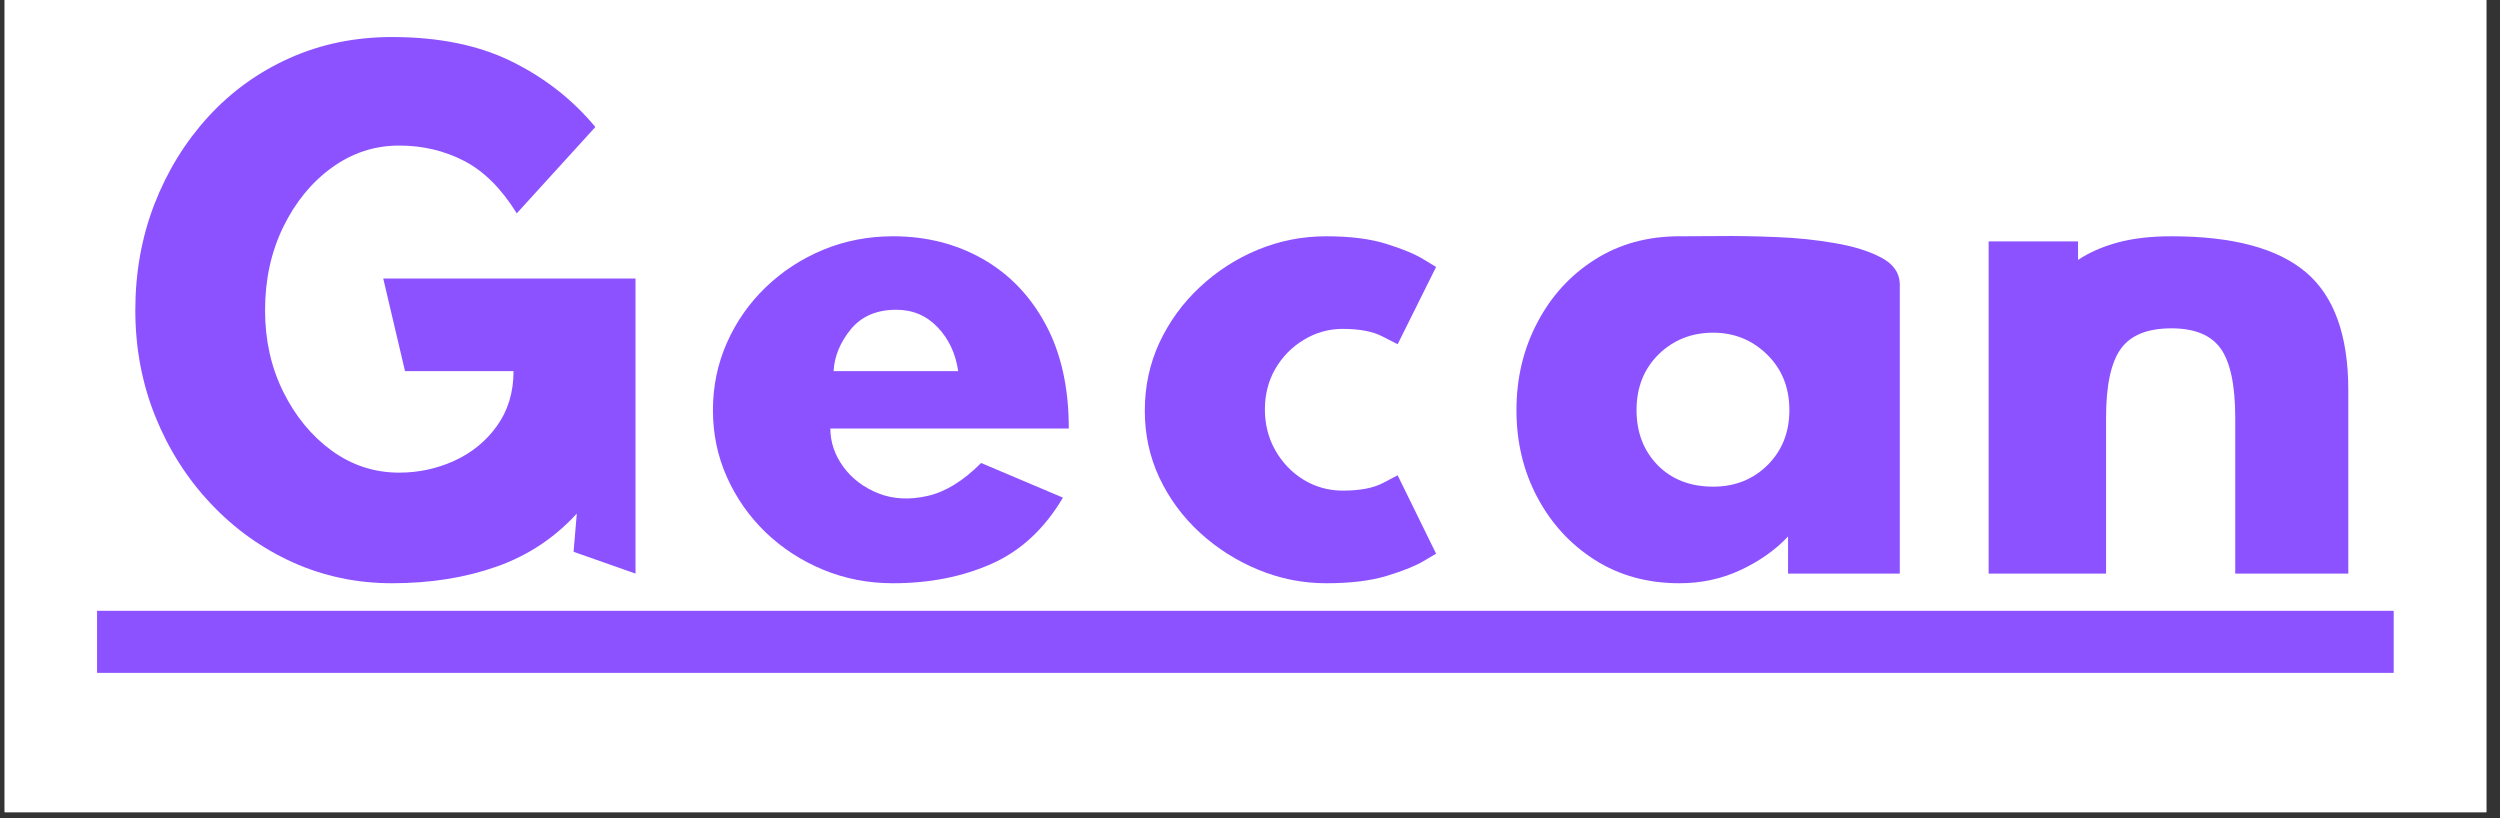
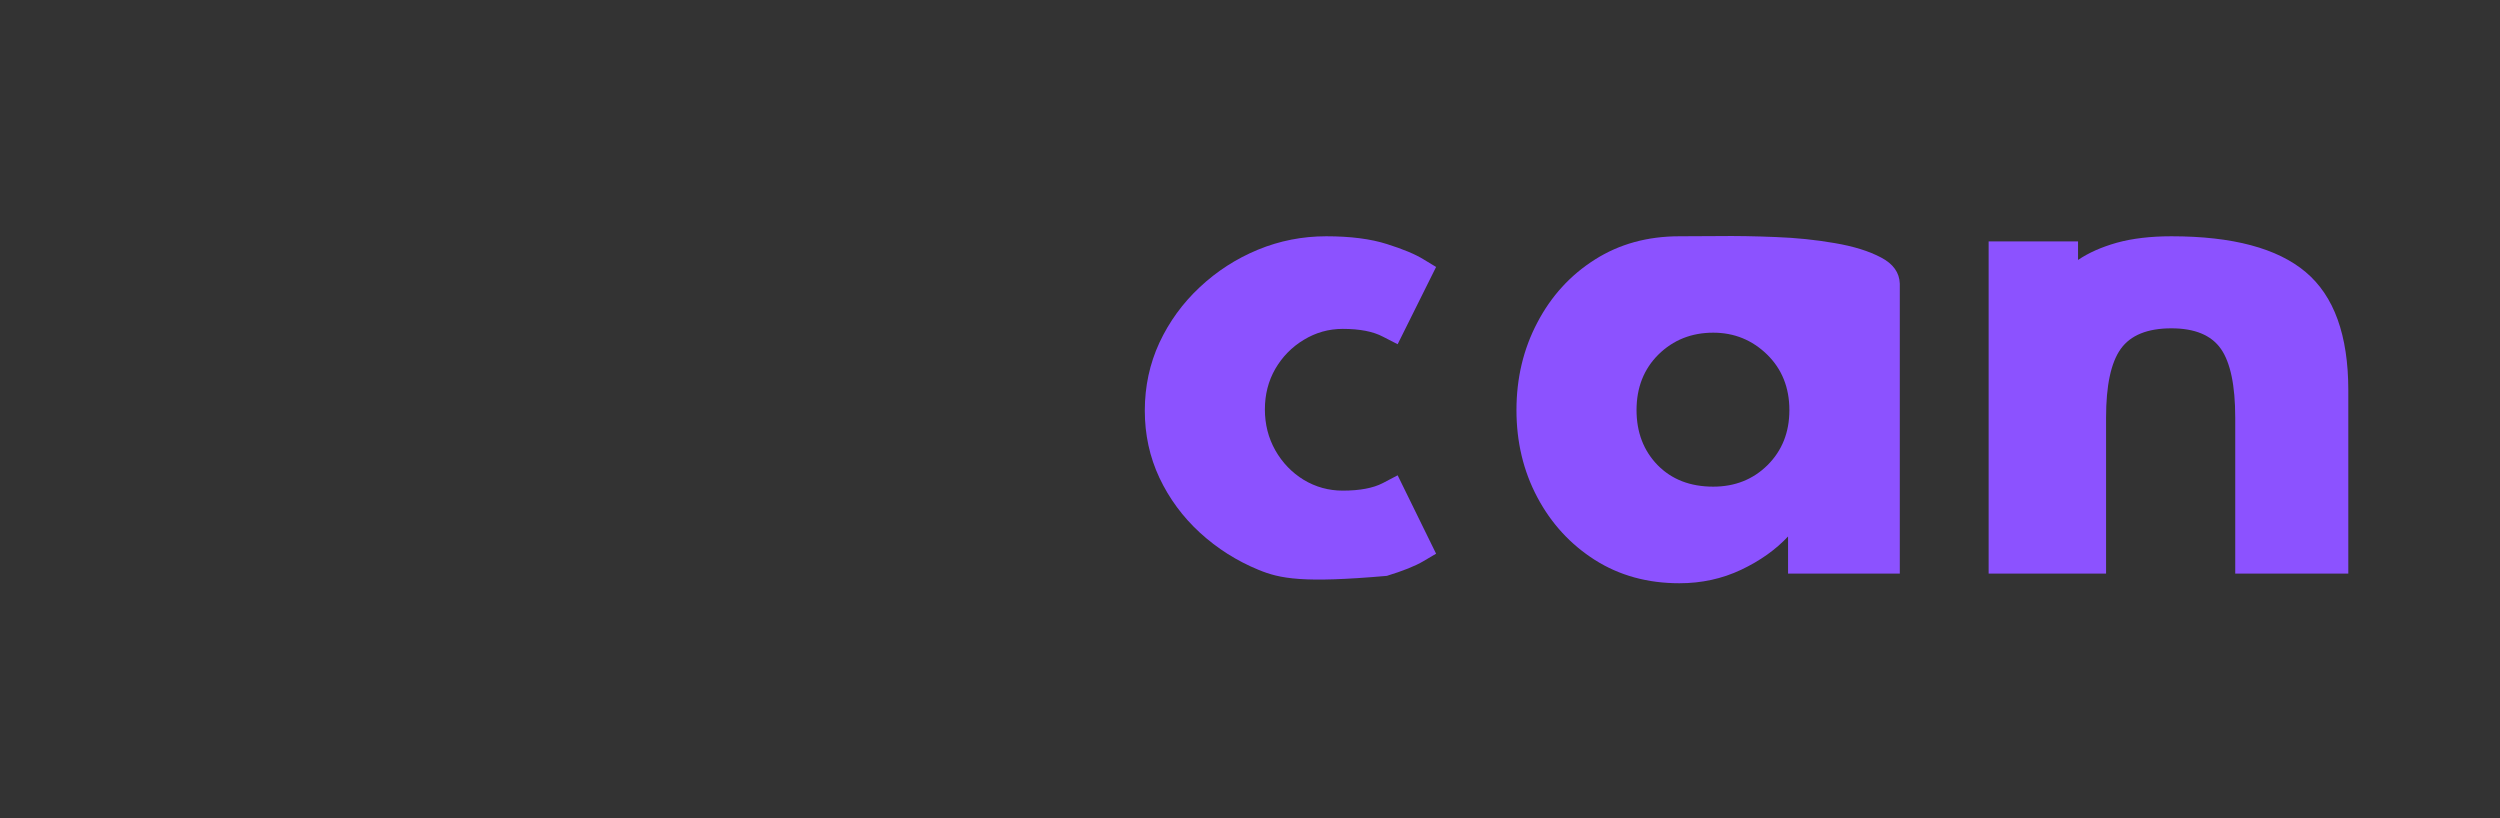
<svg xmlns="http://www.w3.org/2000/svg" width="275" zoomAndPan="magnify" viewBox="0 0 206.25 67.5" height="90" preserveAspectRatio="xMidYMid meet" version="1.0">
  <rect x="0" y="0" width="206.25" height="67.5" fill="#333333" stroke="none" />
  <defs>
    <g />
    <clipPath id="25c36b0e64">
-       <path d="M 0.387 0 L 205.121 0 L 205.121 67.004 L 0.387 67.004 Z M 0.387 0 " clip-rule="nonzero" />
-     </clipPath>
+       </clipPath>
    <clipPath id="d1cac481e5">
-       <path d="M 1 50 L 190.883 50 L 190.883 56 L 1 56 Z M 1 50 " clip-rule="nonzero" />
-     </clipPath>
+       </clipPath>
    <clipPath id="1af43a82e7">
      <rect x="0" width="191" y="0" height="67" />
    </clipPath>
  </defs>
  <g clip-path="url(#25c36b0e64)">
    <path fill="#ffffff" d="M 0.387 0 L 205.121 0 L 205.121 67.004 L 0.387 67.004 Z M 0.387 0 " fill-opacity="1" fill-rule="nonzero" />
    <path fill="#ffffff" d="M 0.387 0 L 205.121 0 L 205.121 67.004 L 0.387 67.004 Z M 0.387 0 " fill-opacity="1" fill-rule="nonzero" />
  </g>
  <g transform="matrix(1, 0, 0, 1, 7, 0)">
    <g clip-path="url(#1af43a82e7)">
      <g clip-path="url(#d1cac481e5)">
        <path fill="#8c52ff" d="M 1.008 50.391 L 190.48 50.391 L 190.48 55.512 L 1.008 55.512 Z M 1.008 50.391 " fill-opacity="1" fill-rule="nonzero" />
      </g>
      <g fill="#8c52ff" fill-opacity="1">
        <g transform="translate(1.008, 47.321)">
          <g>
-             <path d="M 44.422 -24.344 L 44.422 0 L 39.312 -1.797 L 39.578 -4.953 C 37.754 -2.953 35.551 -1.492 32.969 -0.578 C 30.383 0.336 27.508 0.797 24.344 0.797 C 21.426 0.797 18.688 0.219 16.125 -0.938 C 13.562 -2.102 11.305 -3.723 9.359 -5.797 C 7.41 -7.867 5.891 -10.266 4.797 -12.984 C 3.703 -15.711 3.156 -18.625 3.156 -21.719 C 3.156 -24.844 3.68 -27.766 4.734 -30.484 C 5.797 -33.211 7.273 -35.613 9.172 -37.688 C 11.066 -39.758 13.305 -41.375 15.891 -42.531 C 18.473 -43.688 21.289 -44.266 24.344 -44.266 C 28.176 -44.266 31.453 -43.598 34.172 -42.266 C 36.898 -40.93 39.211 -39.125 41.109 -36.844 L 34.625 -29.719 C 33.363 -31.758 31.914 -33.203 30.281 -34.047 C 28.645 -34.891 26.859 -35.312 24.922 -35.312 C 22.891 -35.312 21.035 -34.703 19.359 -33.484 C 17.691 -32.273 16.359 -30.645 15.359 -28.594 C 14.359 -26.539 13.859 -24.25 13.859 -21.719 C 13.859 -19.258 14.359 -17.02 15.359 -15 C 16.359 -12.977 17.691 -11.359 19.359 -10.141 C 21.035 -8.93 22.891 -8.328 24.922 -8.328 C 26.504 -8.328 28.016 -8.648 29.453 -9.297 C 30.898 -9.953 32.078 -10.91 32.984 -12.172 C 33.898 -13.441 34.359 -14.953 34.359 -16.703 L 25.406 -16.703 L 23.609 -24.344 Z M 44.422 -24.344 " />
-           </g>
+             </g>
        </g>
      </g>
      <g fill="#8c52ff" fill-opacity="1">
        <g transform="translate(48.598, 47.321)">
          <g>
-             <path d="M 13.172 -16.703 L 23.453 -16.703 C 23.242 -18.148 22.68 -19.352 21.766 -20.312 C 20.848 -21.281 19.707 -21.766 18.344 -21.766 C 16.727 -21.766 15.477 -21.227 14.594 -20.156 C 13.719 -19.082 13.242 -17.93 13.172 -16.703 Z M 25.344 -9.125 L 32.094 -6.266 C 30.582 -3.703 28.625 -1.883 26.219 -0.812 C 23.812 0.258 21.098 0.797 18.078 0.797 C 16.035 0.797 14.117 0.426 12.328 -0.312 C 10.535 -1.051 8.953 -2.078 7.578 -3.391 C 6.211 -4.711 5.145 -6.234 4.375 -7.953 C 3.602 -9.68 3.219 -11.523 3.219 -13.484 C 3.219 -15.453 3.602 -17.305 4.375 -19.047 C 5.145 -20.785 6.211 -22.312 7.578 -23.625 C 8.953 -24.945 10.535 -25.977 12.328 -26.719 C 14.117 -27.457 16.035 -27.828 18.078 -27.828 C 20.816 -27.828 23.285 -27.203 25.484 -25.953 C 27.68 -24.703 29.41 -22.898 30.672 -20.547 C 31.941 -18.191 32.578 -15.332 32.578 -11.969 L 12.906 -11.969 C 12.906 -10.844 13.266 -9.785 13.984 -8.797 C 14.711 -7.816 15.68 -7.086 16.891 -6.609 C 18.098 -6.141 19.441 -6.07 20.922 -6.406 C 22.398 -6.738 23.875 -7.645 25.344 -9.125 Z M 25.344 -9.125 " />
-           </g>
+             </g>
        </g>
      </g>
      <g fill="#8c52ff" fill-opacity="1">
        <g transform="translate(84.384, 47.321)">
          <g>
-             <path d="M 27.094 -1.641 C 27.094 -1.641 26.75 -1.438 26.062 -1.031 C 25.375 -0.625 24.363 -0.219 23.031 0.188 C 21.695 0.594 20.031 0.797 18.031 0.797 C 16.094 0.797 14.227 0.426 12.438 -0.312 C 10.645 -1.051 9.035 -2.07 7.609 -3.375 C 6.191 -4.676 5.078 -6.188 4.266 -7.906 C 3.461 -9.625 3.062 -11.469 3.062 -13.438 C 3.062 -15.438 3.461 -17.305 4.266 -19.047 C 5.078 -20.785 6.188 -22.312 7.594 -23.625 C 9 -24.945 10.598 -25.977 12.391 -26.719 C 14.18 -27.457 16.062 -27.828 18.031 -27.828 C 20.031 -27.828 21.695 -27.613 23.031 -27.188 C 24.363 -26.77 25.375 -26.348 26.062 -25.922 C 26.75 -25.504 27.094 -25.297 27.094 -25.297 L 23.922 -18.922 C 23.922 -18.922 23.516 -19.129 22.703 -19.547 C 21.898 -19.973 20.797 -20.188 19.391 -20.188 C 18.234 -20.188 17.16 -19.883 16.172 -19.281 C 15.191 -18.688 14.41 -17.891 13.828 -16.891 C 13.254 -15.891 12.969 -14.773 12.969 -13.547 C 12.969 -12.316 13.254 -11.191 13.828 -10.172 C 14.41 -9.148 15.191 -8.336 16.172 -7.734 C 17.16 -7.141 18.234 -6.844 19.391 -6.844 C 20.797 -6.844 21.898 -7.051 22.703 -7.469 C 23.516 -7.895 23.922 -8.109 23.922 -8.109 Z M 27.094 -1.641 " />
+             <path d="M 27.094 -1.641 C 27.094 -1.641 26.75 -1.438 26.062 -1.031 C 25.375 -0.625 24.363 -0.219 23.031 0.188 C 16.094 0.797 14.227 0.426 12.438 -0.312 C 10.645 -1.051 9.035 -2.07 7.609 -3.375 C 6.191 -4.676 5.078 -6.188 4.266 -7.906 C 3.461 -9.625 3.062 -11.469 3.062 -13.438 C 3.062 -15.438 3.461 -17.305 4.266 -19.047 C 5.078 -20.785 6.188 -22.312 7.594 -23.625 C 9 -24.945 10.598 -25.977 12.391 -26.719 C 14.18 -27.457 16.062 -27.828 18.031 -27.828 C 20.031 -27.828 21.695 -27.613 23.031 -27.188 C 24.363 -26.77 25.375 -26.348 26.062 -25.922 C 26.75 -25.504 27.094 -25.297 27.094 -25.297 L 23.922 -18.922 C 23.922 -18.922 23.516 -19.129 22.703 -19.547 C 21.898 -19.973 20.797 -20.188 19.391 -20.188 C 18.234 -20.188 17.16 -19.883 16.172 -19.281 C 15.191 -18.688 14.41 -17.891 13.828 -16.891 C 13.254 -15.891 12.969 -14.773 12.969 -13.547 C 12.969 -12.316 13.254 -11.191 13.828 -10.172 C 14.41 -9.148 15.191 -8.336 16.172 -7.734 C 17.16 -7.141 18.234 -6.844 19.391 -6.844 C 20.797 -6.844 21.898 -7.051 22.703 -7.469 C 23.516 -7.895 23.922 -8.109 23.922 -8.109 Z M 27.094 -1.641 " />
          </g>
        </g>
      </g>
      <g fill="#8c52ff" fill-opacity="1">
        <g transform="translate(114.53, 47.321)">
          <g>
            <path d="M 13.484 -13.484 C 13.484 -11.66 14.062 -10.148 15.219 -8.953 C 16.383 -7.766 17.914 -7.172 19.812 -7.172 C 21.602 -7.172 23.098 -7.766 24.297 -8.953 C 25.492 -10.148 26.094 -11.66 26.094 -13.484 C 26.094 -15.348 25.477 -16.879 24.25 -18.078 C 23.02 -19.273 21.539 -19.875 19.812 -19.875 C 18.02 -19.875 16.516 -19.273 15.297 -18.078 C 14.086 -16.879 13.484 -15.348 13.484 -13.484 Z M 35.203 -23.922 L 35.203 0 L 25.984 0 L 25.984 -3.062 C 24.961 -1.969 23.672 -1.051 22.109 -0.312 C 20.547 0.426 18.848 0.797 17.016 0.797 C 14.391 0.797 12.066 0.156 10.047 -1.125 C 8.023 -2.414 6.441 -4.141 5.297 -6.297 C 4.148 -8.461 3.578 -10.859 3.578 -13.484 C 3.578 -16.117 4.148 -18.523 5.297 -20.703 C 6.441 -22.891 8.023 -24.625 10.047 -25.906 C 12.066 -27.188 14.391 -27.828 17.016 -27.828 C 17.723 -27.828 18.797 -27.832 20.234 -27.844 C 21.68 -27.863 23.254 -27.836 24.953 -27.766 C 26.66 -27.703 28.285 -27.535 29.828 -27.266 C 31.379 -27.004 32.656 -26.609 33.656 -26.078 C 34.656 -25.555 35.172 -24.836 35.203 -23.922 Z M 35.203 -23.922 " />
          </g>
        </g>
      </g>
      <g fill="#8c52ff" fill-opacity="1">
        <g transform="translate(153.266, 47.321)">
          <g>
            <path d="M 13.484 0 L 3.797 0 L 3.797 -27.406 L 11.172 -27.406 L 11.172 -25.875 C 12.047 -26.469 13.113 -26.941 14.375 -27.297 C 15.645 -27.648 17.145 -27.828 18.875 -27.828 C 23.926 -27.828 27.617 -26.844 29.953 -24.875 C 32.297 -22.906 33.469 -19.656 33.469 -15.125 L 33.469 0 L 24.141 0 L 24.141 -12.859 C 24.141 -15.523 23.742 -17.422 22.953 -18.547 C 22.16 -19.672 20.801 -20.234 18.875 -20.234 C 16.906 -20.234 15.516 -19.672 14.703 -18.547 C 13.891 -17.422 13.484 -15.523 13.484 -12.859 Z M 13.484 0 " />
          </g>
        </g>
      </g>
    </g>
  </g>
</svg>